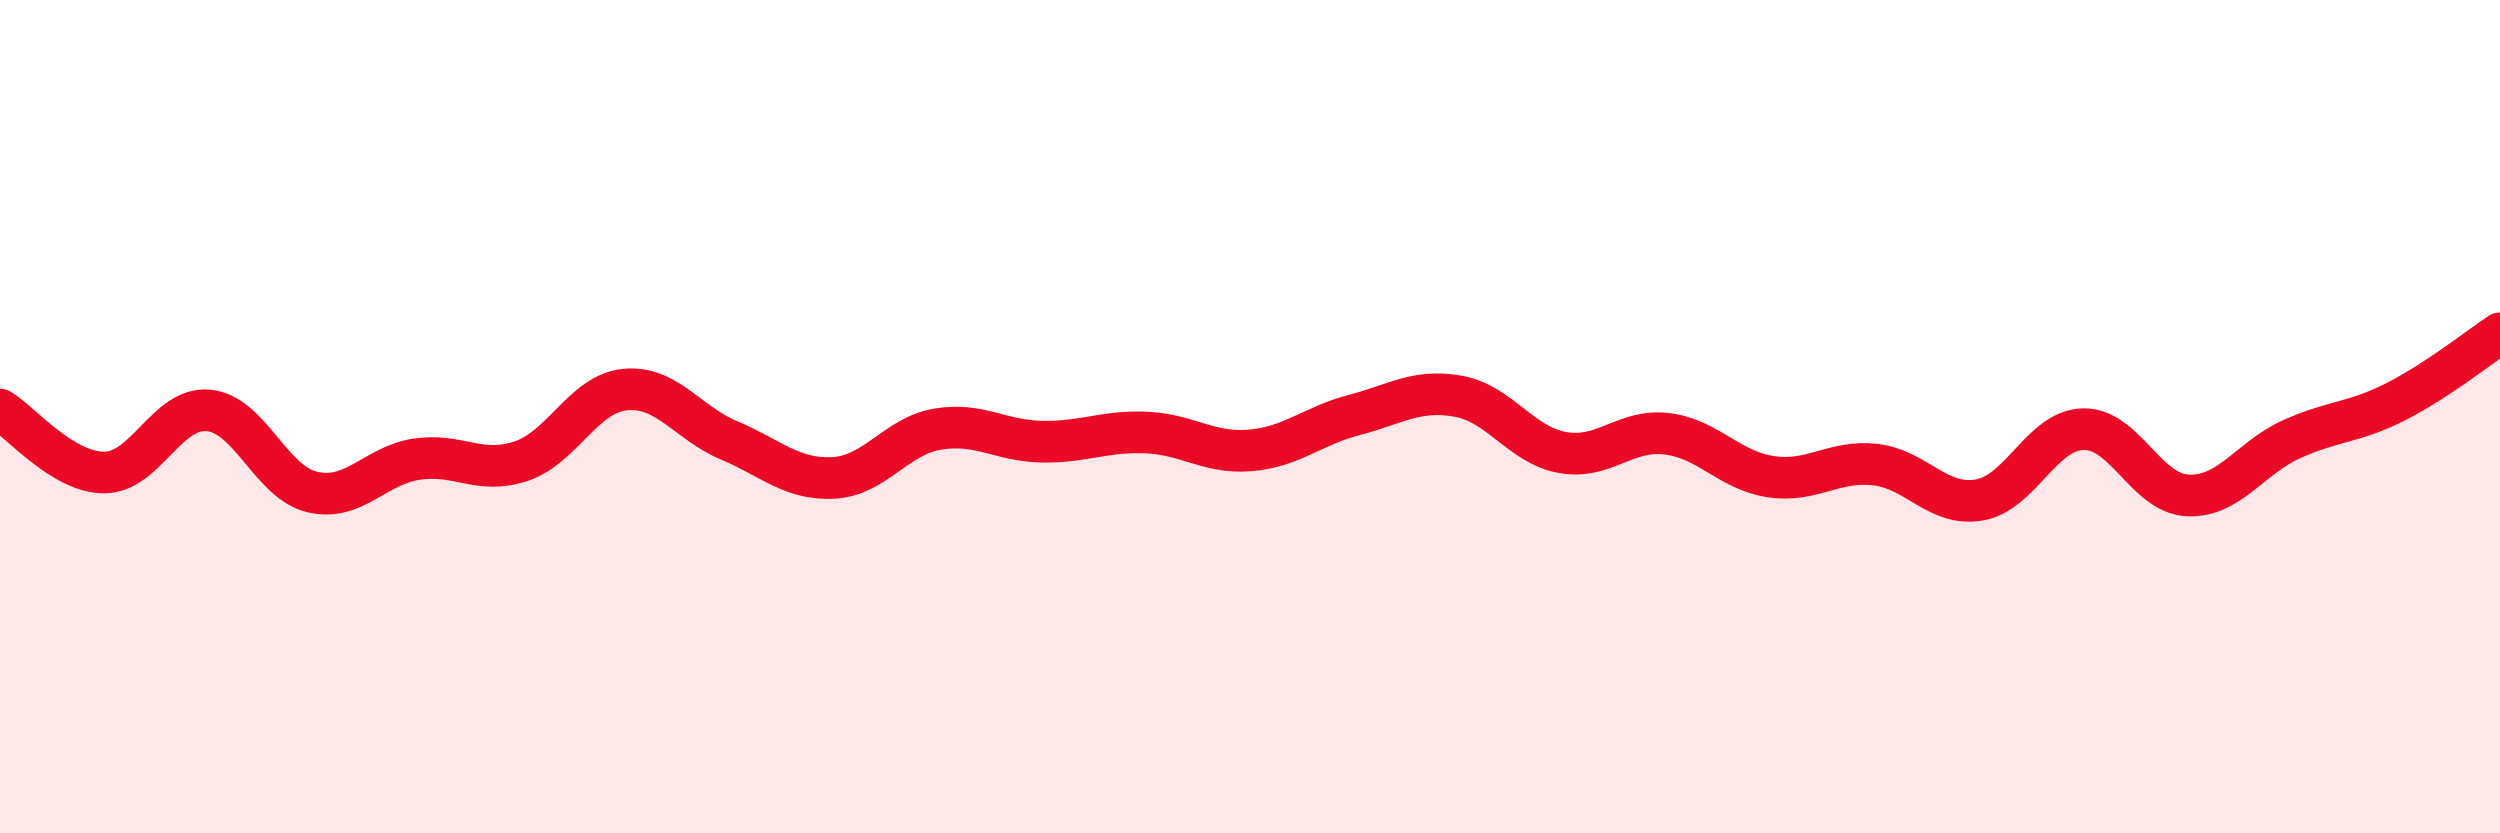
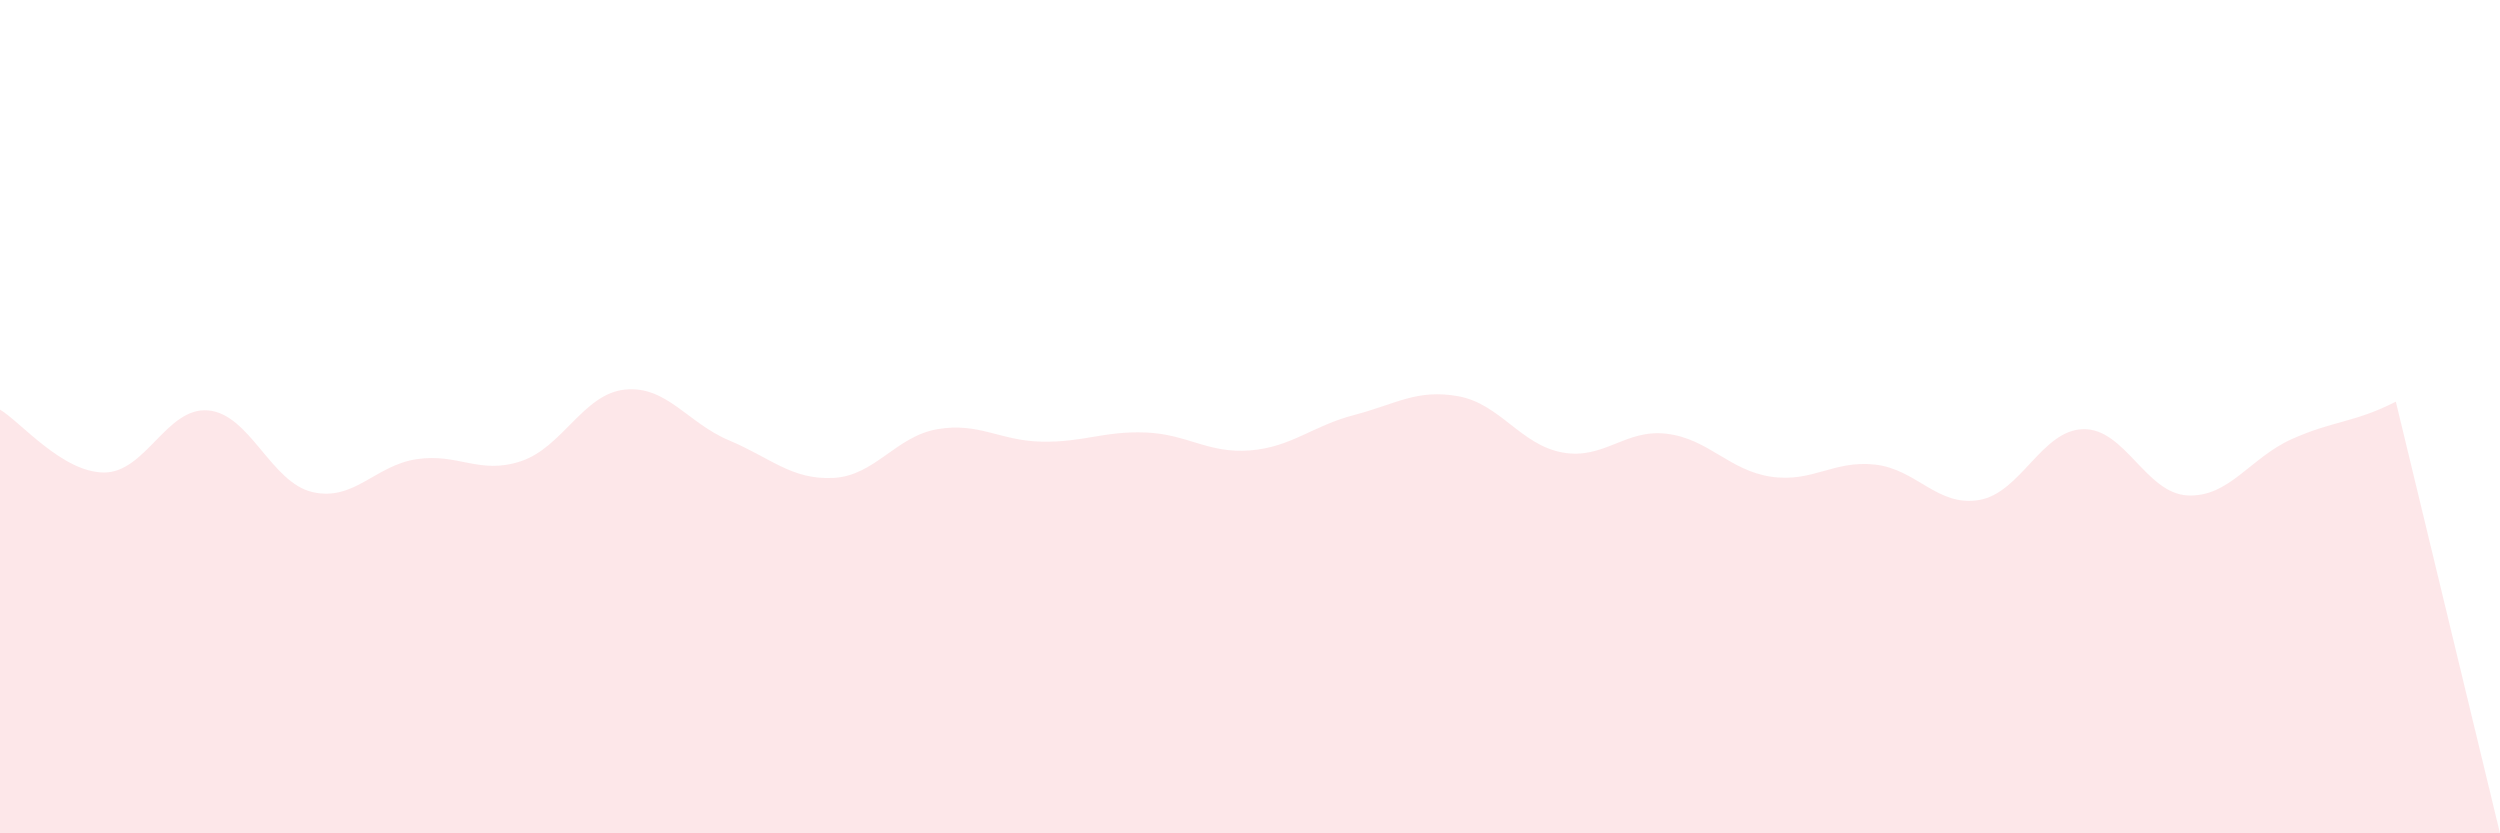
<svg xmlns="http://www.w3.org/2000/svg" width="60" height="20" viewBox="0 0 60 20">
-   <path d="M 0,9.83 C 0.5,10.13 1.5,11.34 2.5,11.34 C 3.5,11.34 4,9.76 5,9.85 C 6,9.94 6.5,11.58 7.5,11.81 C 8.5,12.04 9,11.17 10,11.02 C 11,10.87 11.5,11.4 12.5,11.07 C 13.5,10.74 14,9.45 15,9.35 C 16,9.25 16.5,10.15 17.5,10.57 C 18.5,10.99 19,11.52 20,11.47 C 21,11.42 21.5,10.47 22.5,10.3 C 23.5,10.13 24,10.58 25,10.6 C 26,10.62 26.5,10.34 27.5,10.38 C 28.5,10.42 29,10.89 30,10.81 C 31,10.73 31.5,10.22 32.5,9.96 C 33.5,9.7 34,9.33 35,9.51 C 36,9.69 36.5,10.68 37.5,10.86 C 38.5,11.04 39,10.29 40,10.41 C 41,10.53 41.5,11.29 42.5,11.44 C 43.5,11.59 44,11.04 45,11.15 C 46,11.26 46.5,12.17 47.5,12 C 48.5,11.83 49,10.32 50,10.3 C 51,10.28 51.5,11.84 52.5,11.89 C 53.5,11.94 54,10.99 55,10.54 C 56,10.09 56.5,10.15 57.5,9.64 C 58.5,9.13 59.5,8.33 60,8L60 20L0 20Z" fill="#EB0A25" opacity="0.1" stroke-linecap="round" stroke-linejoin="round" />
-   <path d="M 0,9.83 C 0.5,10.13 1.5,11.34 2.5,11.34 C 3.5,11.34 4,9.76 5,9.85 C 6,9.94 6.5,11.58 7.5,11.81 C 8.5,12.04 9,11.17 10,11.02 C 11,10.87 11.5,11.4 12.5,11.07 C 13.5,10.74 14,9.45 15,9.35 C 16,9.25 16.5,10.15 17.5,10.57 C 18.5,10.99 19,11.52 20,11.47 C 21,11.42 21.5,10.47 22.5,10.3 C 23.5,10.13 24,10.58 25,10.6 C 26,10.62 26.5,10.34 27.5,10.38 C 28.5,10.42 29,10.89 30,10.81 C 31,10.73 31.5,10.22 32.5,9.96 C 33.5,9.7 34,9.33 35,9.51 C 36,9.69 36.5,10.68 37.5,10.86 C 38.5,11.04 39,10.29 40,10.41 C 41,10.53 41.5,11.29 42.5,11.44 C 43.5,11.59 44,11.04 45,11.15 C 46,11.26 46.5,12.17 47.5,12 C 48.5,11.83 49,10.32 50,10.3 C 51,10.28 51.5,11.84 52.5,11.89 C 53.5,11.94 54,10.99 55,10.54 C 56,10.09 56.5,10.15 57.5,9.64 C 58.5,9.13 59.5,8.33 60,8" stroke="#EB0A25" stroke-width="1" fill="none" stroke-linecap="round" stroke-linejoin="round" />
+   <path d="M 0,9.83 C 0.5,10.13 1.5,11.34 2.5,11.34 C 3.5,11.34 4,9.76 5,9.85 C 6,9.94 6.5,11.58 7.5,11.81 C 8.5,12.04 9,11.17 10,11.02 C 11,10.87 11.5,11.4 12.5,11.07 C 13.5,10.74 14,9.45 15,9.35 C 16,9.25 16.5,10.15 17.5,10.57 C 18.5,10.99 19,11.52 20,11.47 C 21,11.42 21.5,10.47 22.5,10.3 C 23.5,10.13 24,10.58 25,10.6 C 26,10.62 26.5,10.34 27.5,10.38 C 28.5,10.42 29,10.89 30,10.81 C 31,10.73 31.5,10.22 32.5,9.96 C 33.5,9.7 34,9.33 35,9.51 C 36,9.69 36.5,10.68 37.5,10.86 C 38.5,11.04 39,10.29 40,10.41 C 41,10.53 41.5,11.29 42.5,11.44 C 43.5,11.59 44,11.04 45,11.15 C 46,11.26 46.5,12.17 47.5,12 C 48.5,11.83 49,10.32 50,10.3 C 51,10.28 51.5,11.84 52.5,11.89 C 53.5,11.94 54,10.99 55,10.54 C 56,10.09 56.5,10.15 57.5,9.64 L60 20L0 20Z" fill="#EB0A25" opacity="0.1" stroke-linecap="round" stroke-linejoin="round" />
</svg>